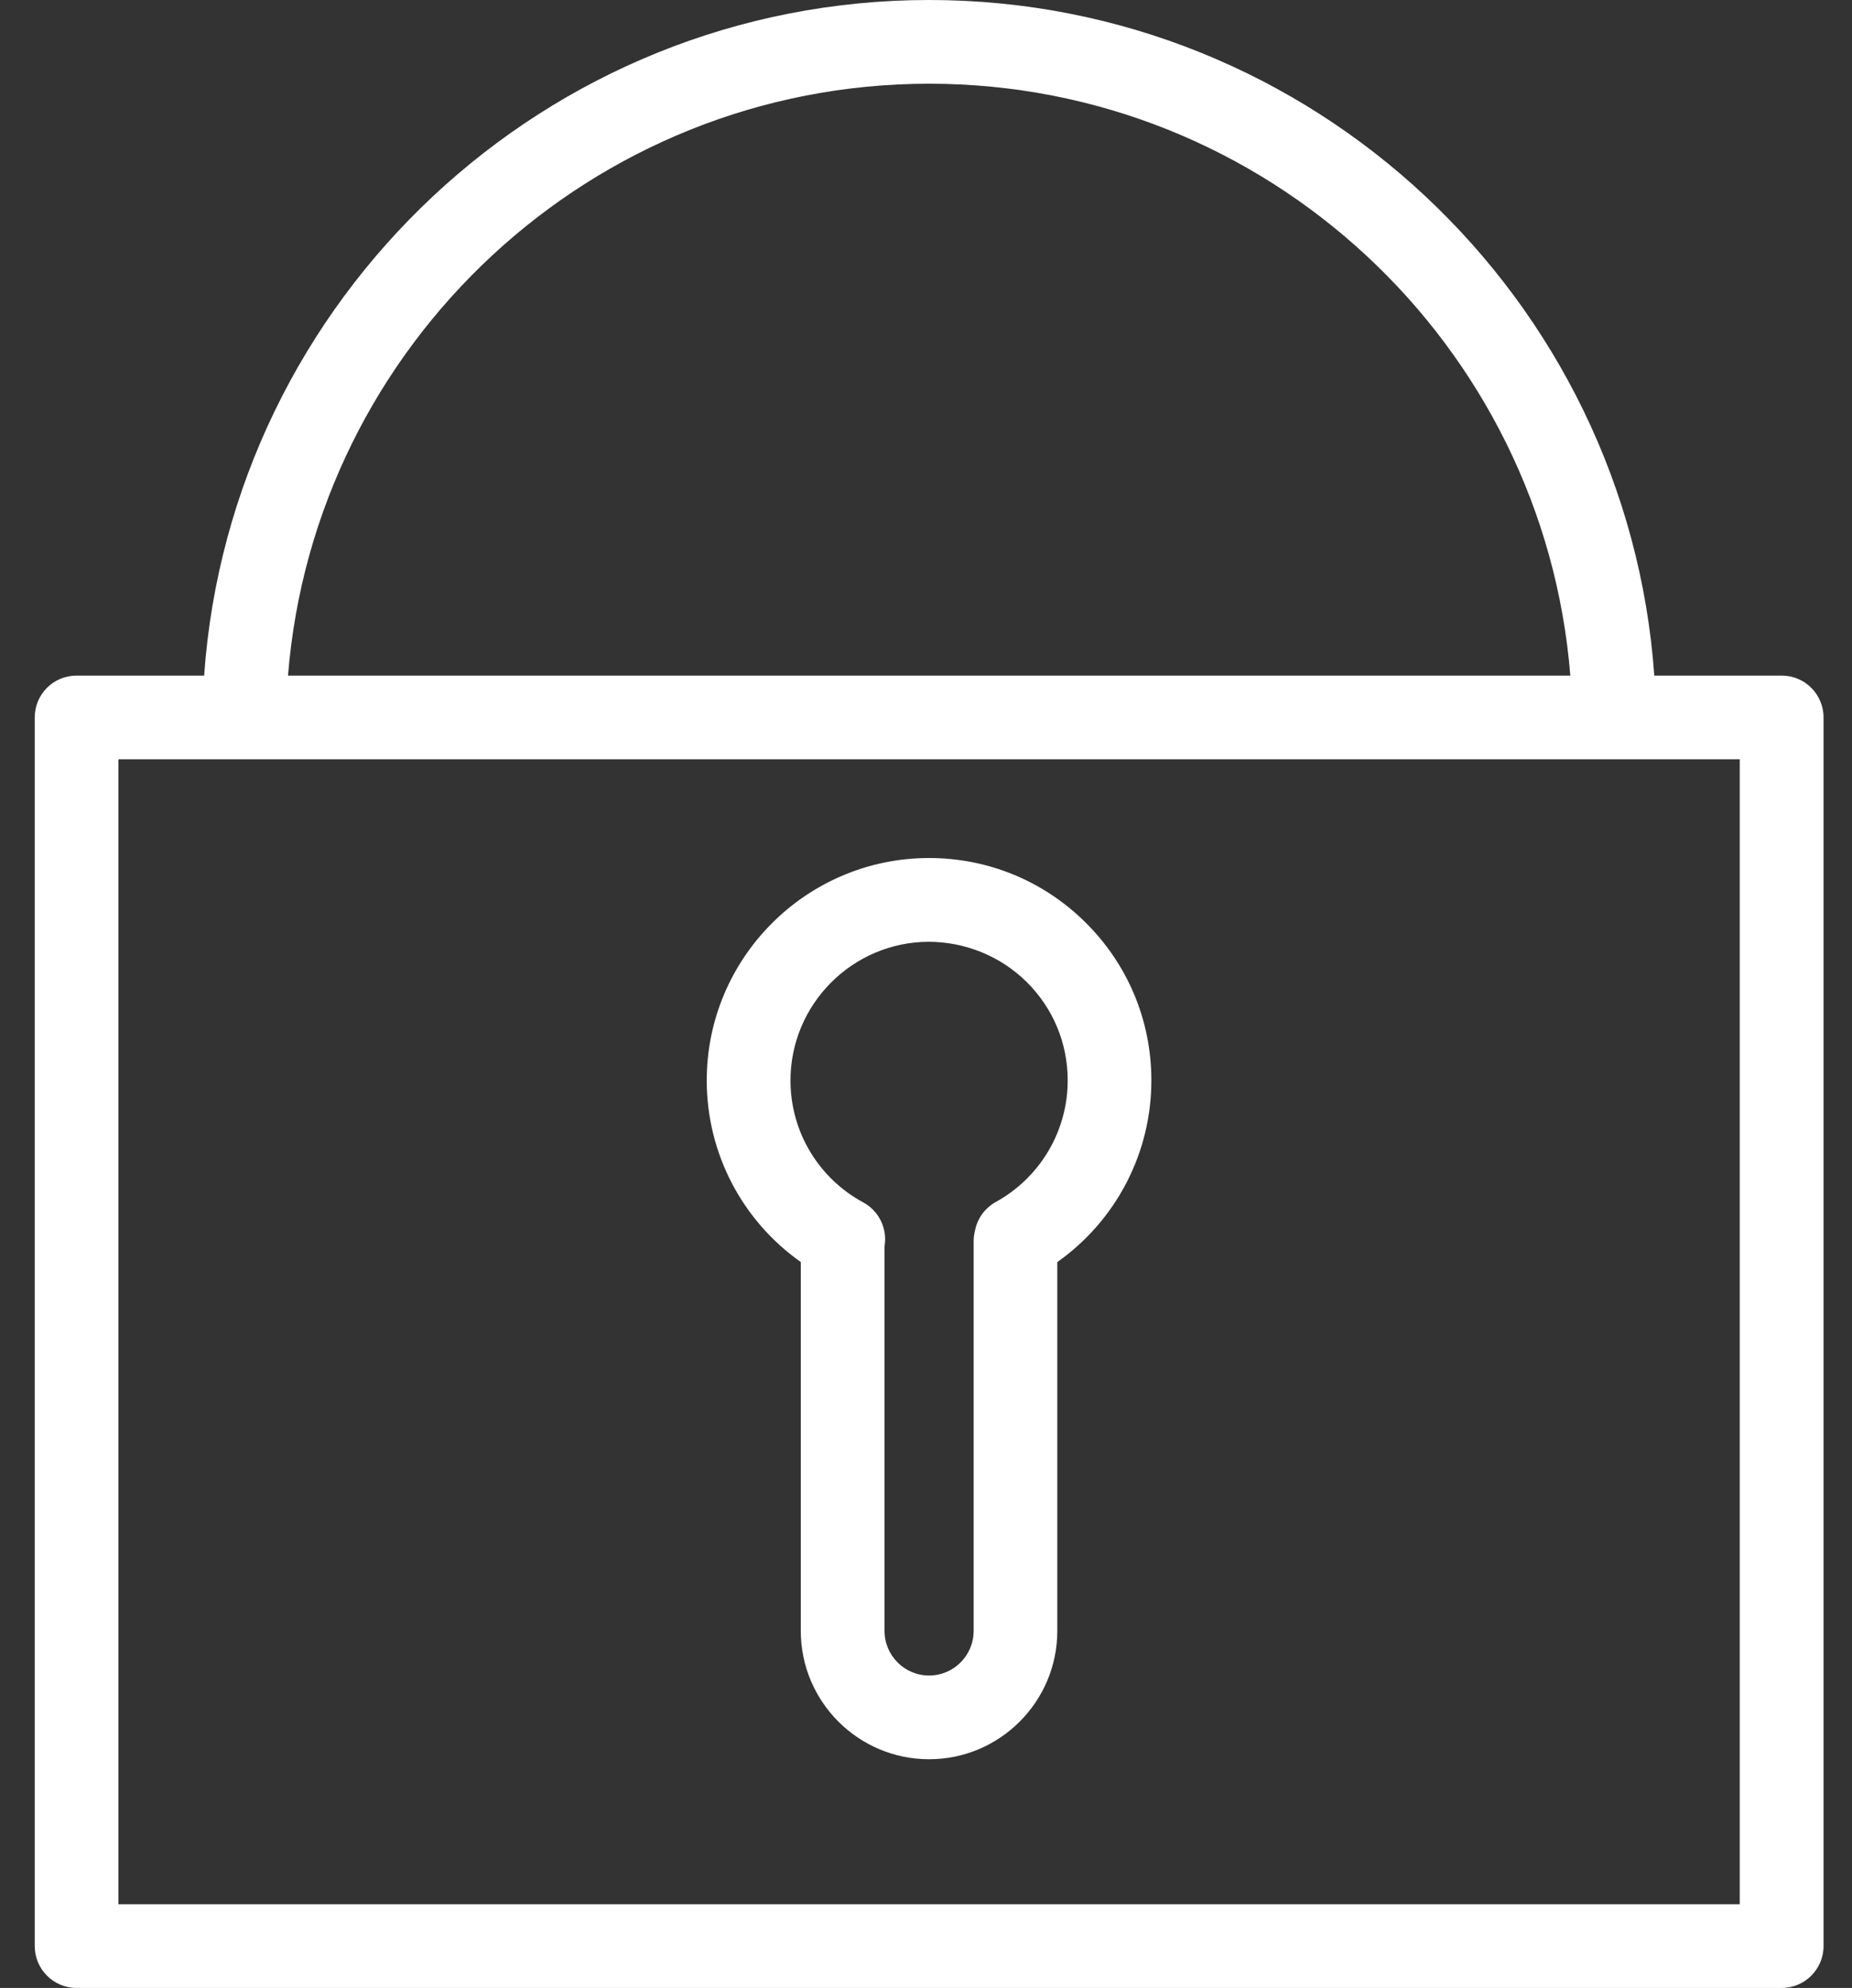
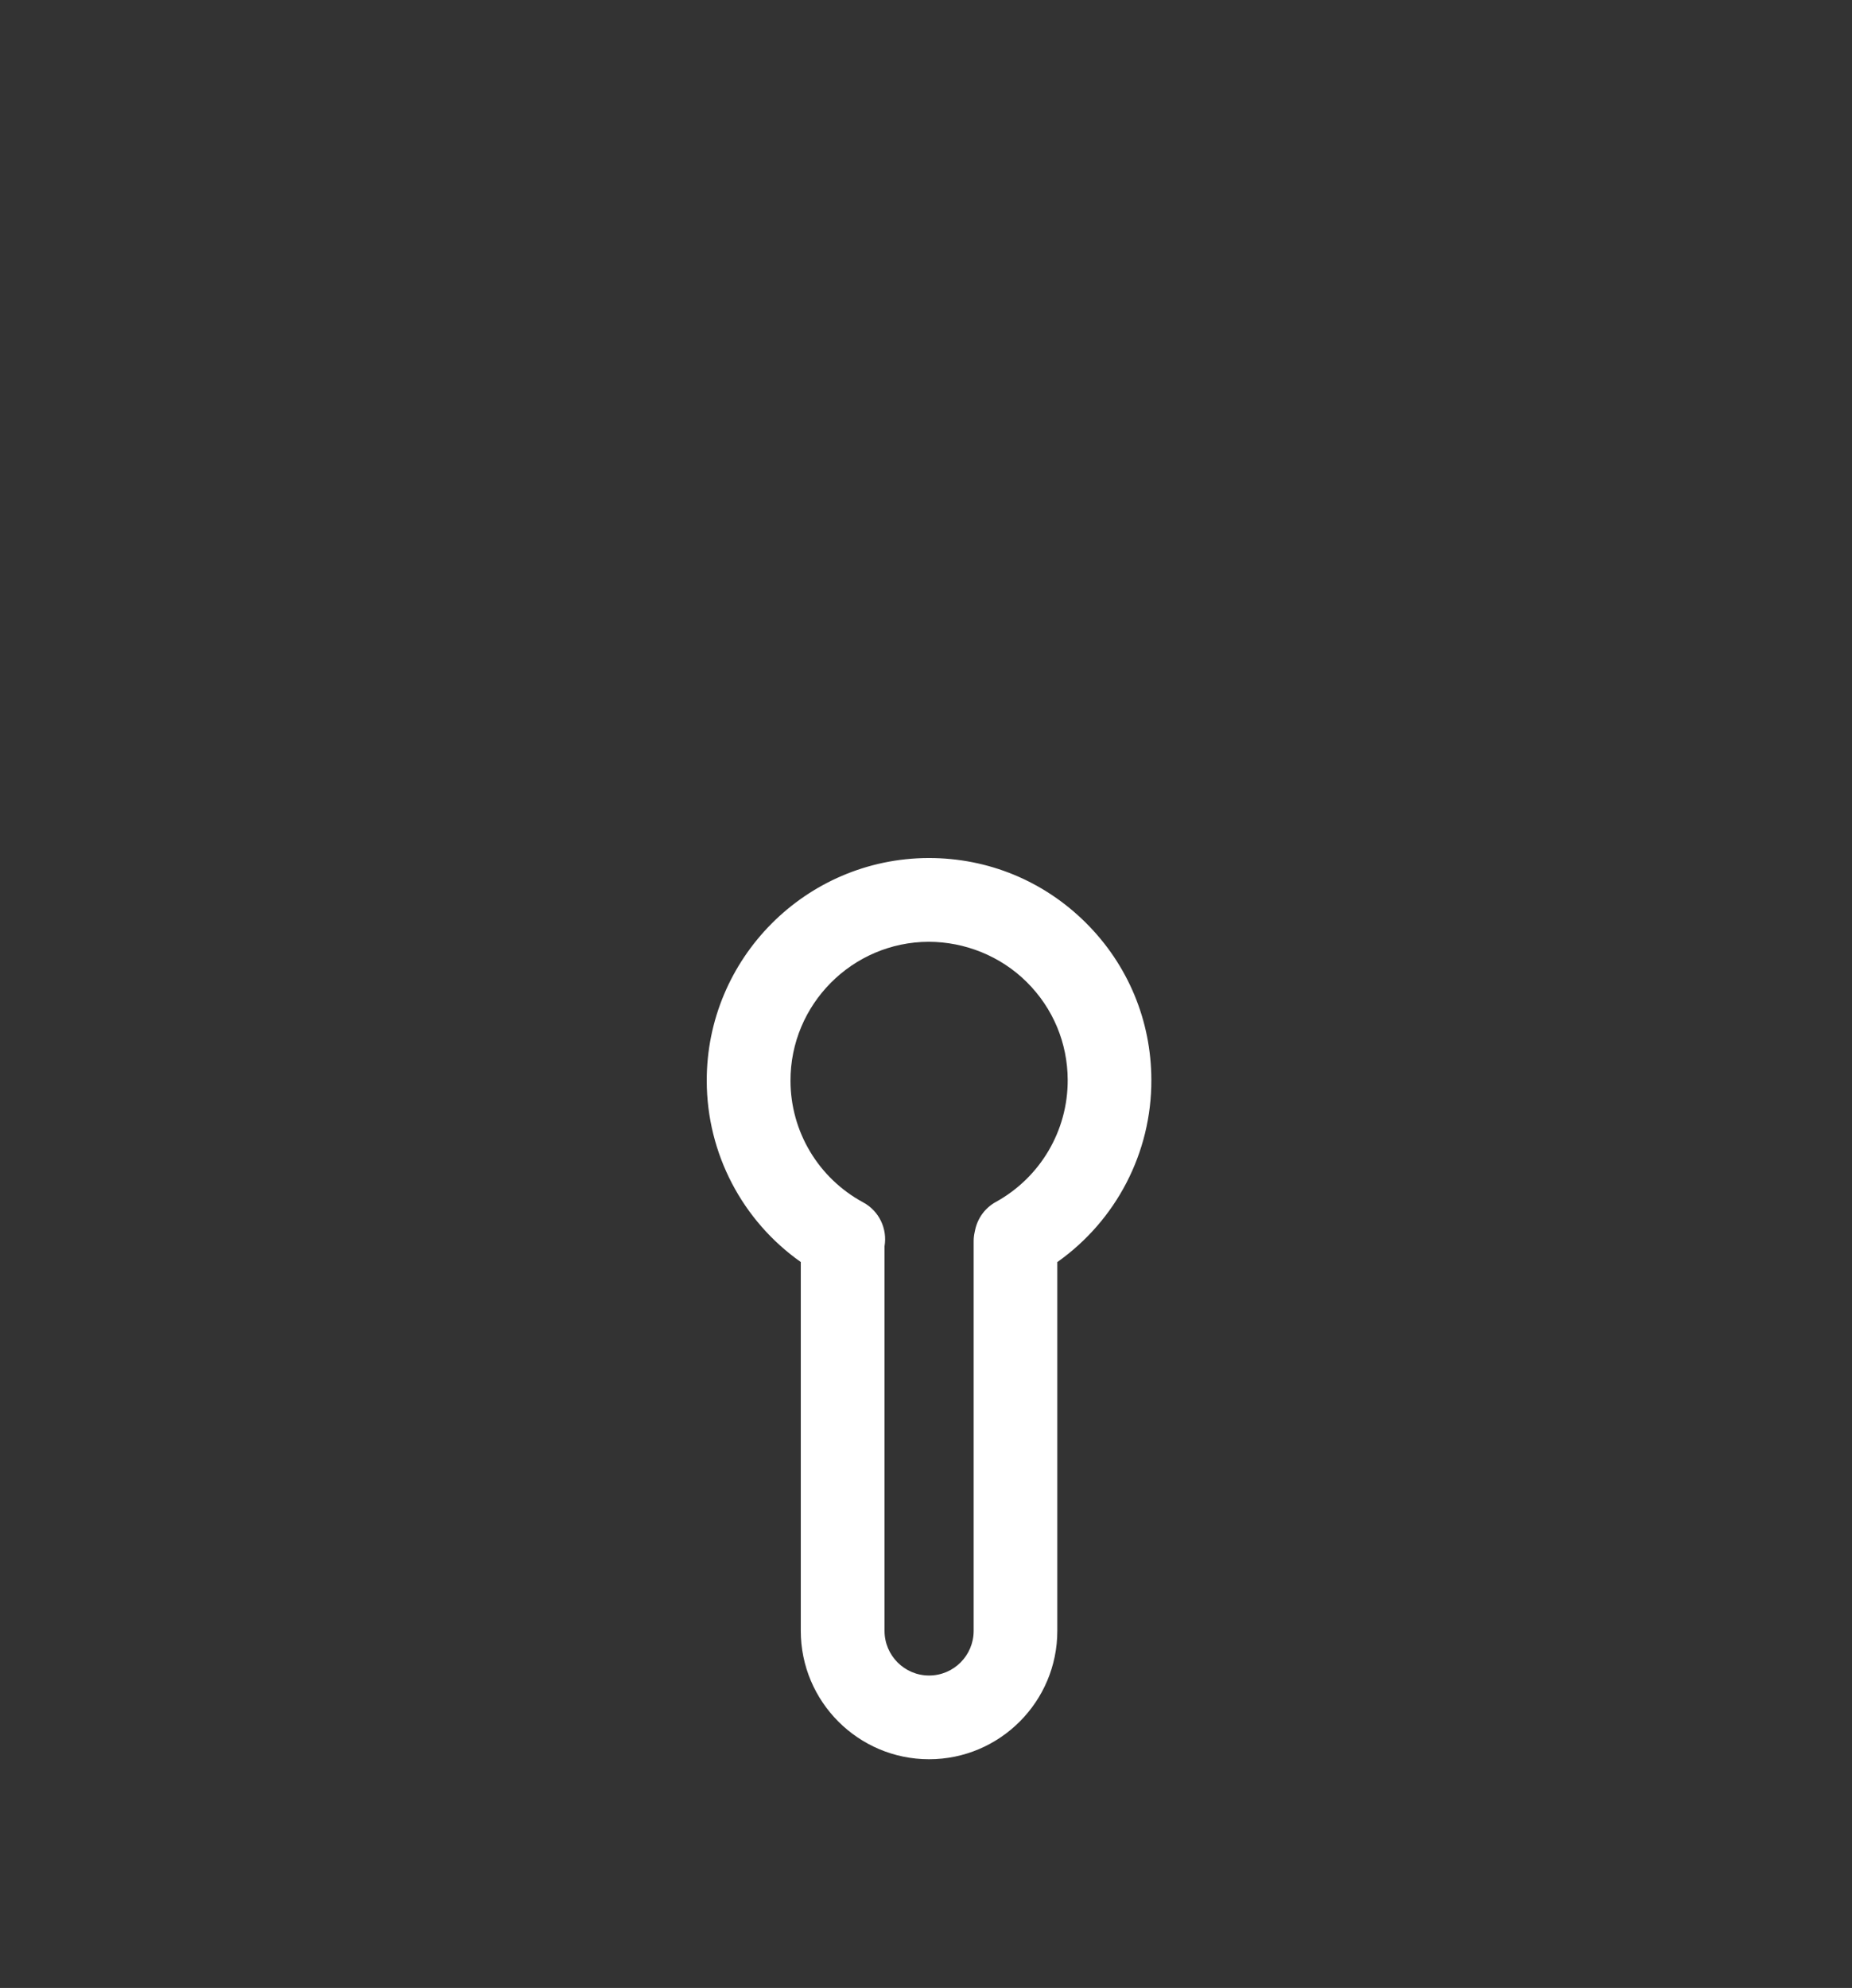
<svg xmlns="http://www.w3.org/2000/svg" width="41" height="44" viewBox="0 0 41 44" fill="none">
  <rect x="0" y="0" width="41" height="44" fill="#333333" stroke="none" />
-   <path d="M39.443 14.953H36.623C36.033 6.609 29.061 0 20.571 0C12.08 0 5.109 6.609 4.519 14.953H1.695C1.183 14.953 0.769 15.367 0.769 15.879V43.073C0.769 43.585 1.183 44 1.695 44H39.443C39.955 44 40.37 43.585 40.37 43.073V15.879C40.37 15.367 39.955 14.953 39.443 14.953ZM20.57 1.853C28.039 1.853 34.179 7.632 34.764 14.953H6.376C6.962 7.632 13.102 1.853 20.57 1.853ZM38.517 42.147H2.621V16.806H38.515V42.147H38.517Z" fill="white" />
  <path d="M20.566 18.991C20.561 18.991 20.557 18.991 20.553 18.991C17.84 19 15.639 21.214 15.646 23.927C15.65 25.534 16.434 27.02 17.728 27.933V36.097C17.728 37.664 19.002 38.938 20.568 38.938C22.133 38.938 23.407 37.664 23.407 36.097V27.934C24.709 27.014 25.495 25.514 25.489 23.9C25.486 22.586 24.97 21.351 24.038 20.424C23.108 19.499 21.877 18.991 20.566 18.991ZM22.047 26.603C21.812 26.732 21.646 26.956 21.589 27.217L21.576 27.278C21.562 27.342 21.555 27.409 21.555 27.475V36.097C21.555 36.642 21.113 37.085 20.568 37.085C20.024 37.085 19.582 36.642 19.582 36.097V27.583C19.647 27.202 19.467 26.805 19.108 26.612C18.119 26.077 17.502 25.047 17.5 23.922C17.496 22.232 18.868 20.85 20.56 20.845C21.36 20.846 22.151 21.16 22.732 21.738C23.313 22.316 23.635 23.085 23.637 23.906C23.64 25.027 23.031 26.06 22.047 26.603Z" fill="white" />
</svg>